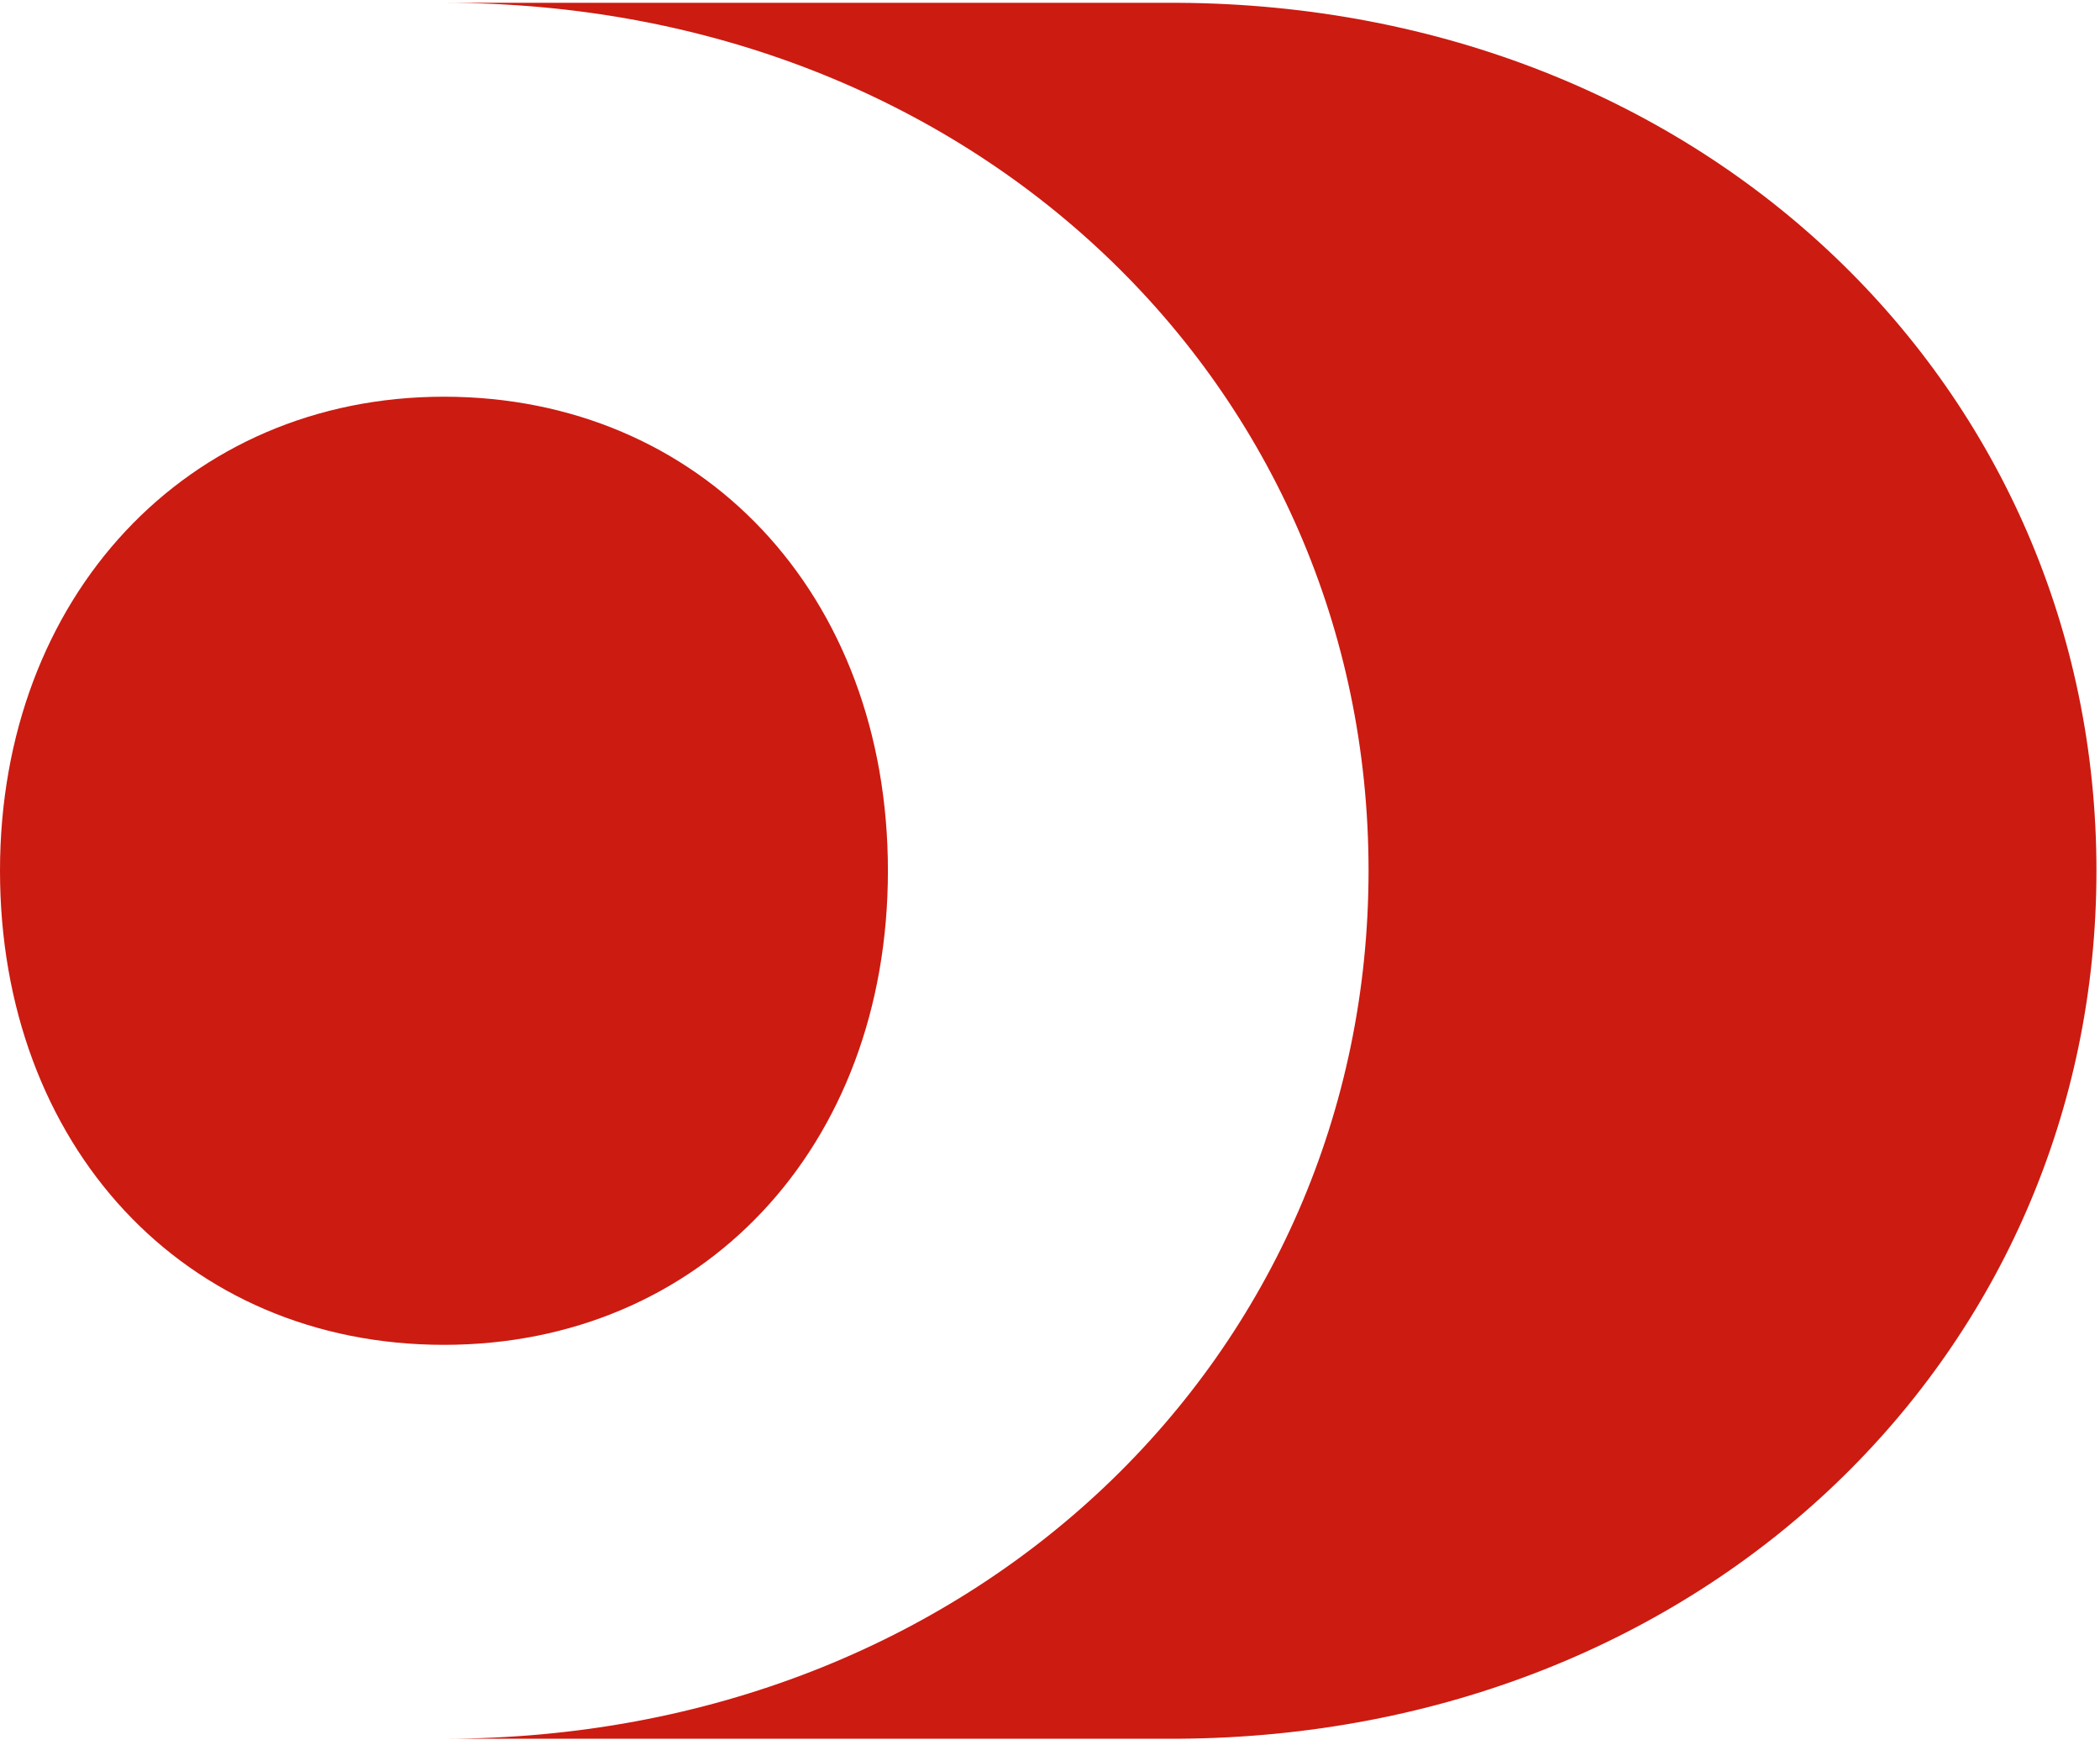
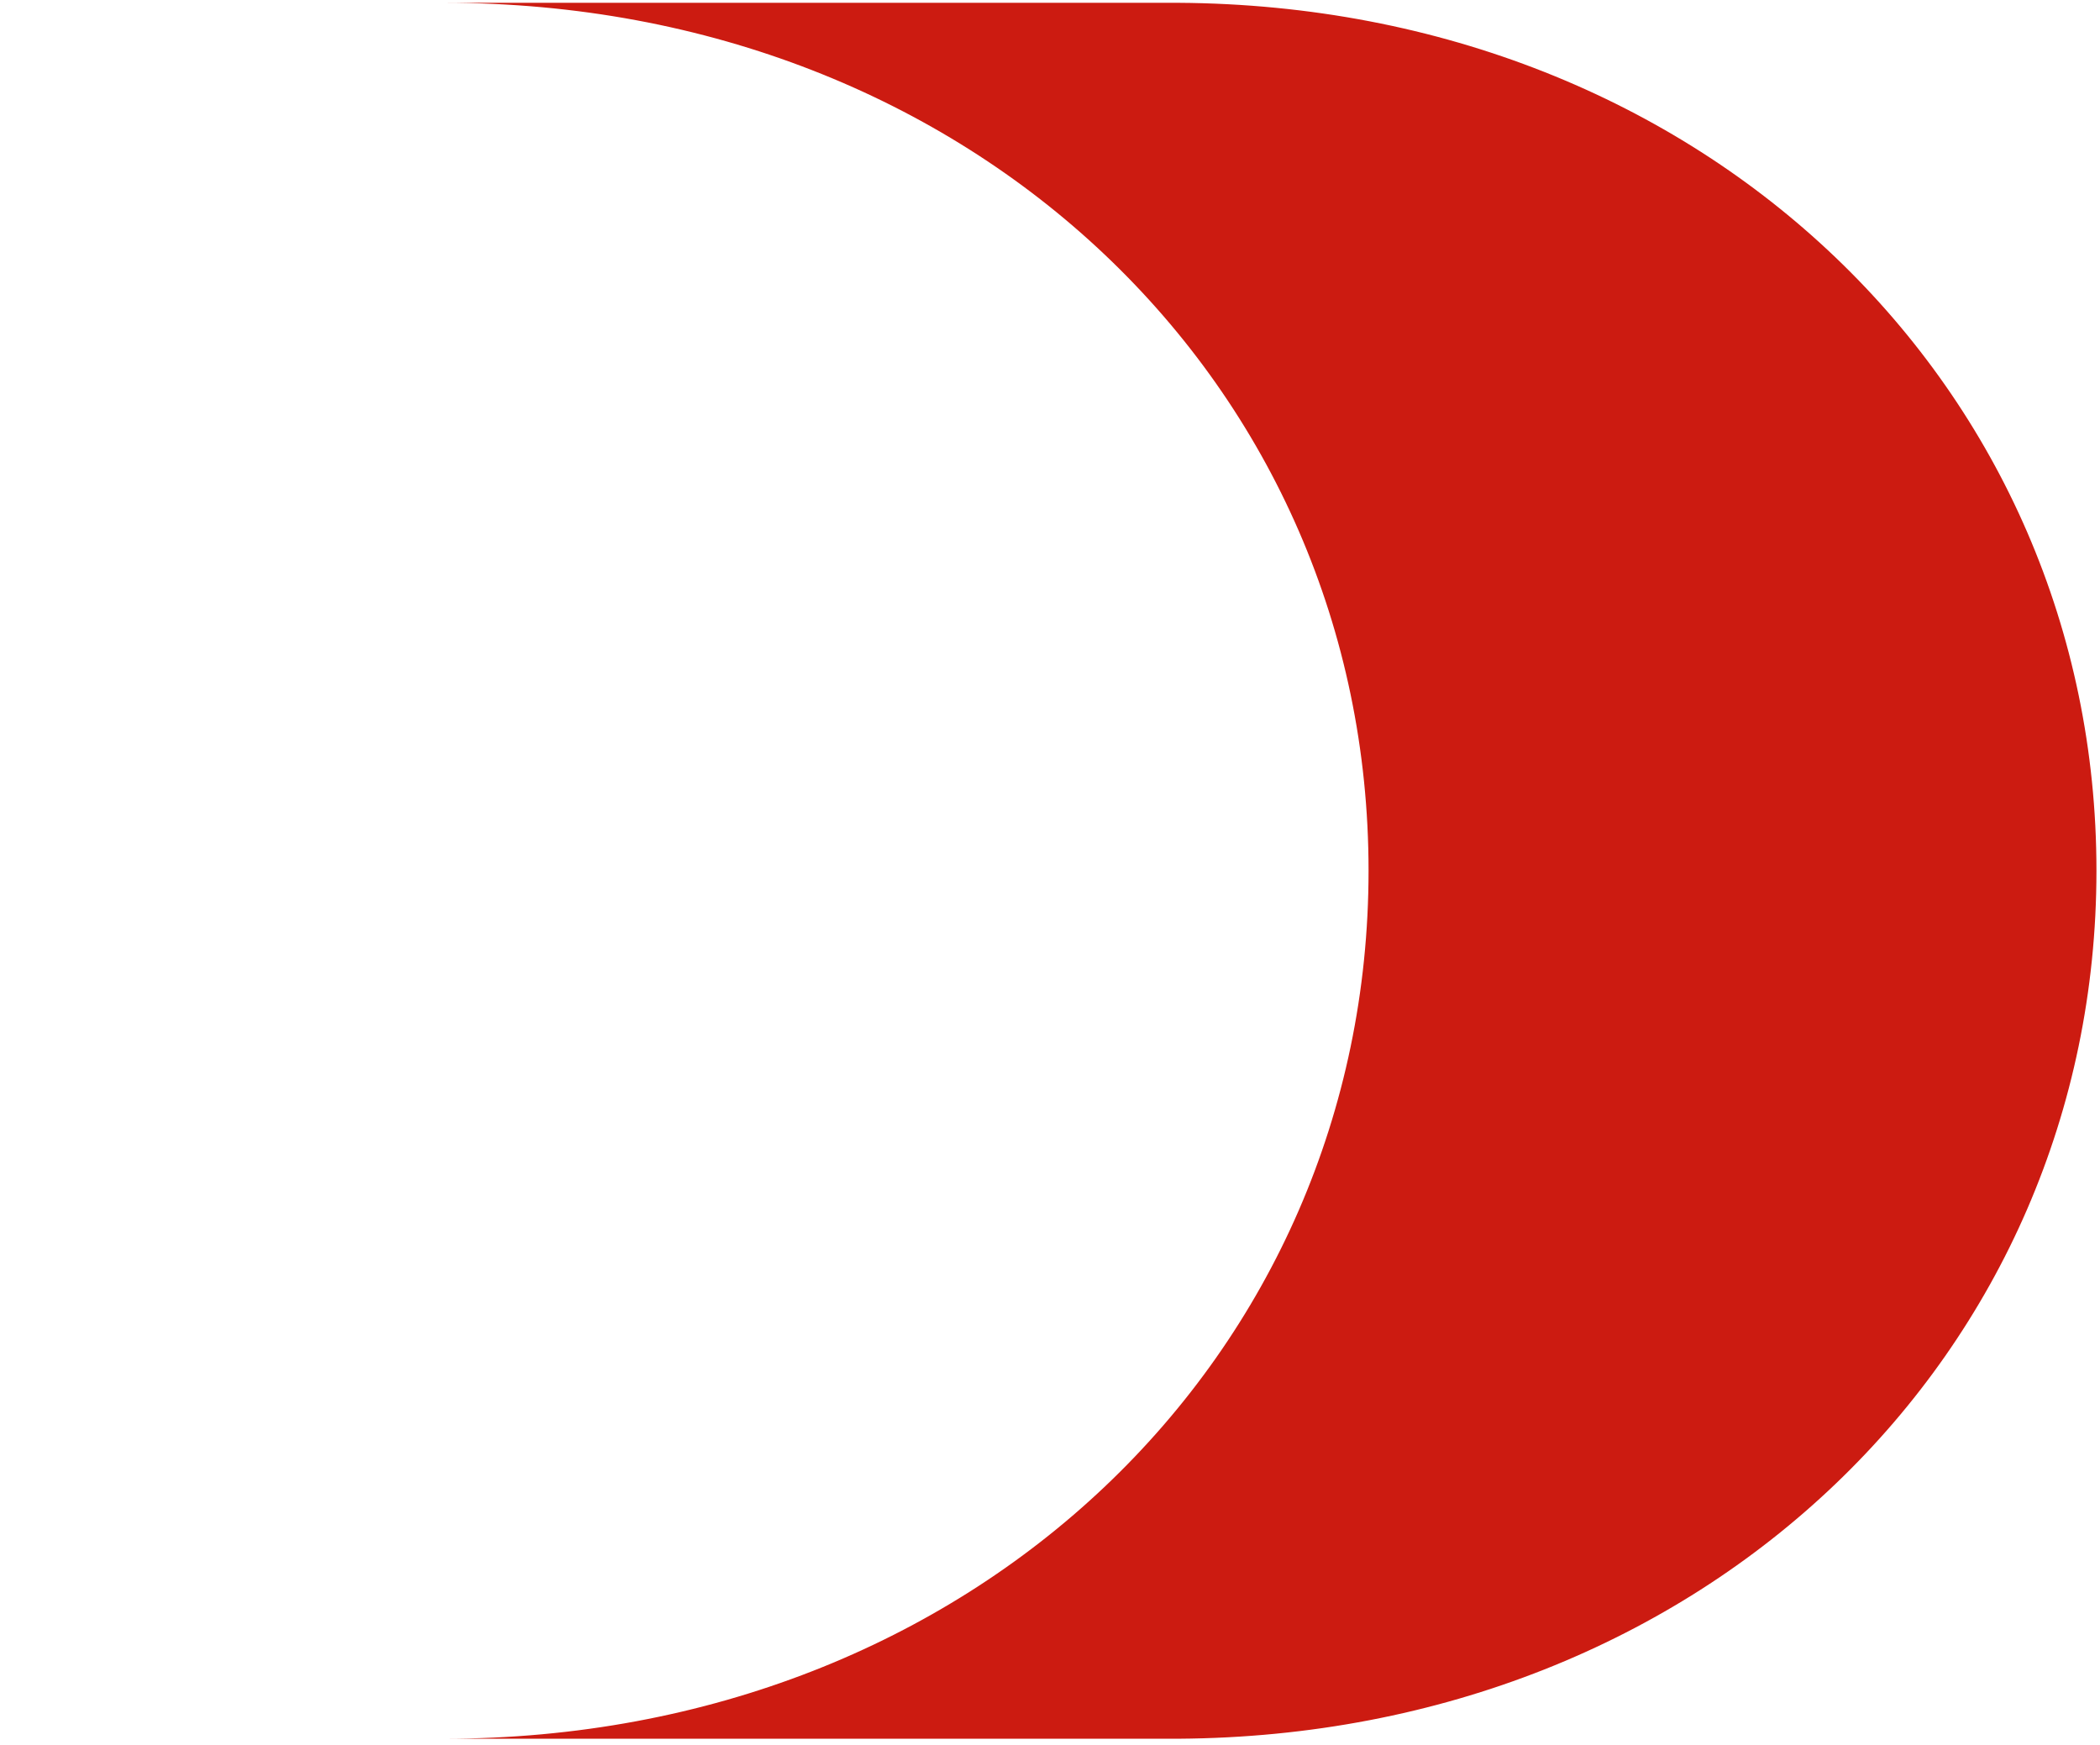
<svg xmlns="http://www.w3.org/2000/svg" width="142" height="118" viewBox="0 0 142 118" fill="none">
  <path d="M79.69 0.19H30.02C65.91 0.18 92.54 26.14 92.54 58.86C92.54 91.58 65.91 117.55 30.02 117.55H79.69C115.35 117.32 141.76 91.45 141.76 58.86C141.76 26.27 115.35 0.41 79.69 0.19Z" fill="#CC1B11" />
-   <path d="M30.02 90.92C47.4 90.92 60.04 77.6 60.04 58.87C60.04 40.14 47.4 26.82 30.02 26.82C12.64 26.82 0 40.36 0 58.87C0 77.38 12.42 90.92 30.02 90.92Z" fill="#CC1B11" />
</svg>